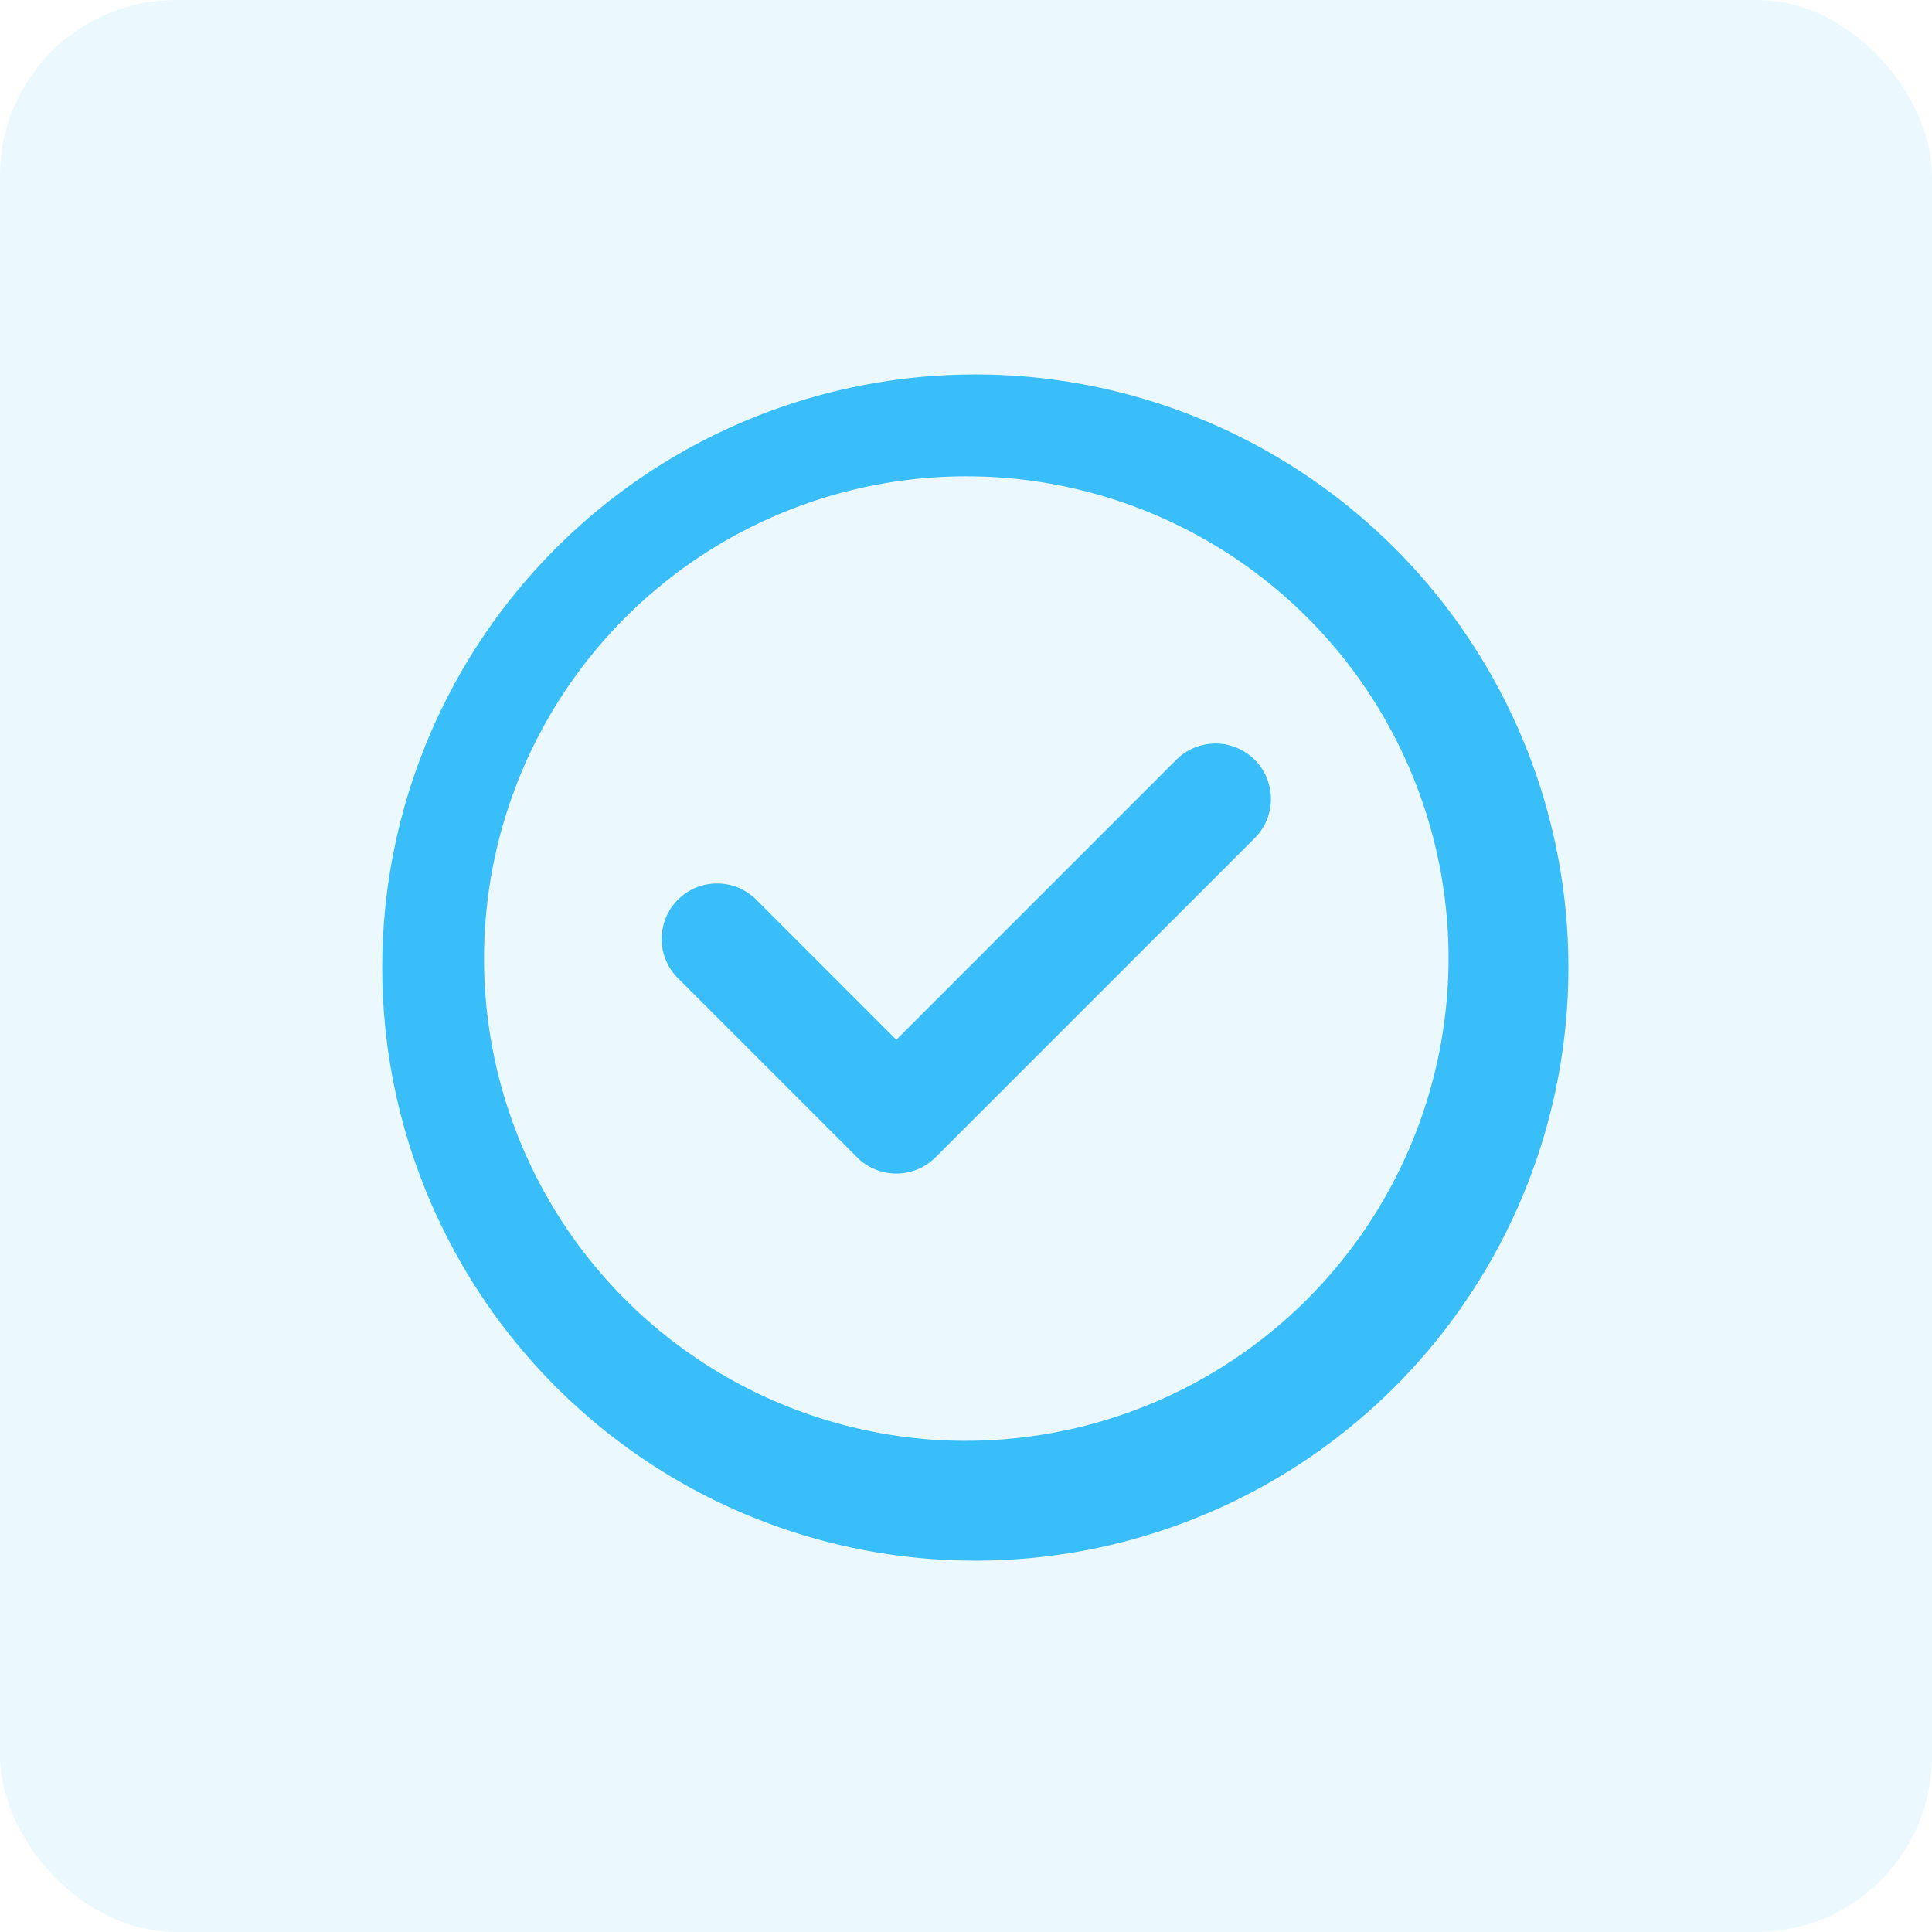
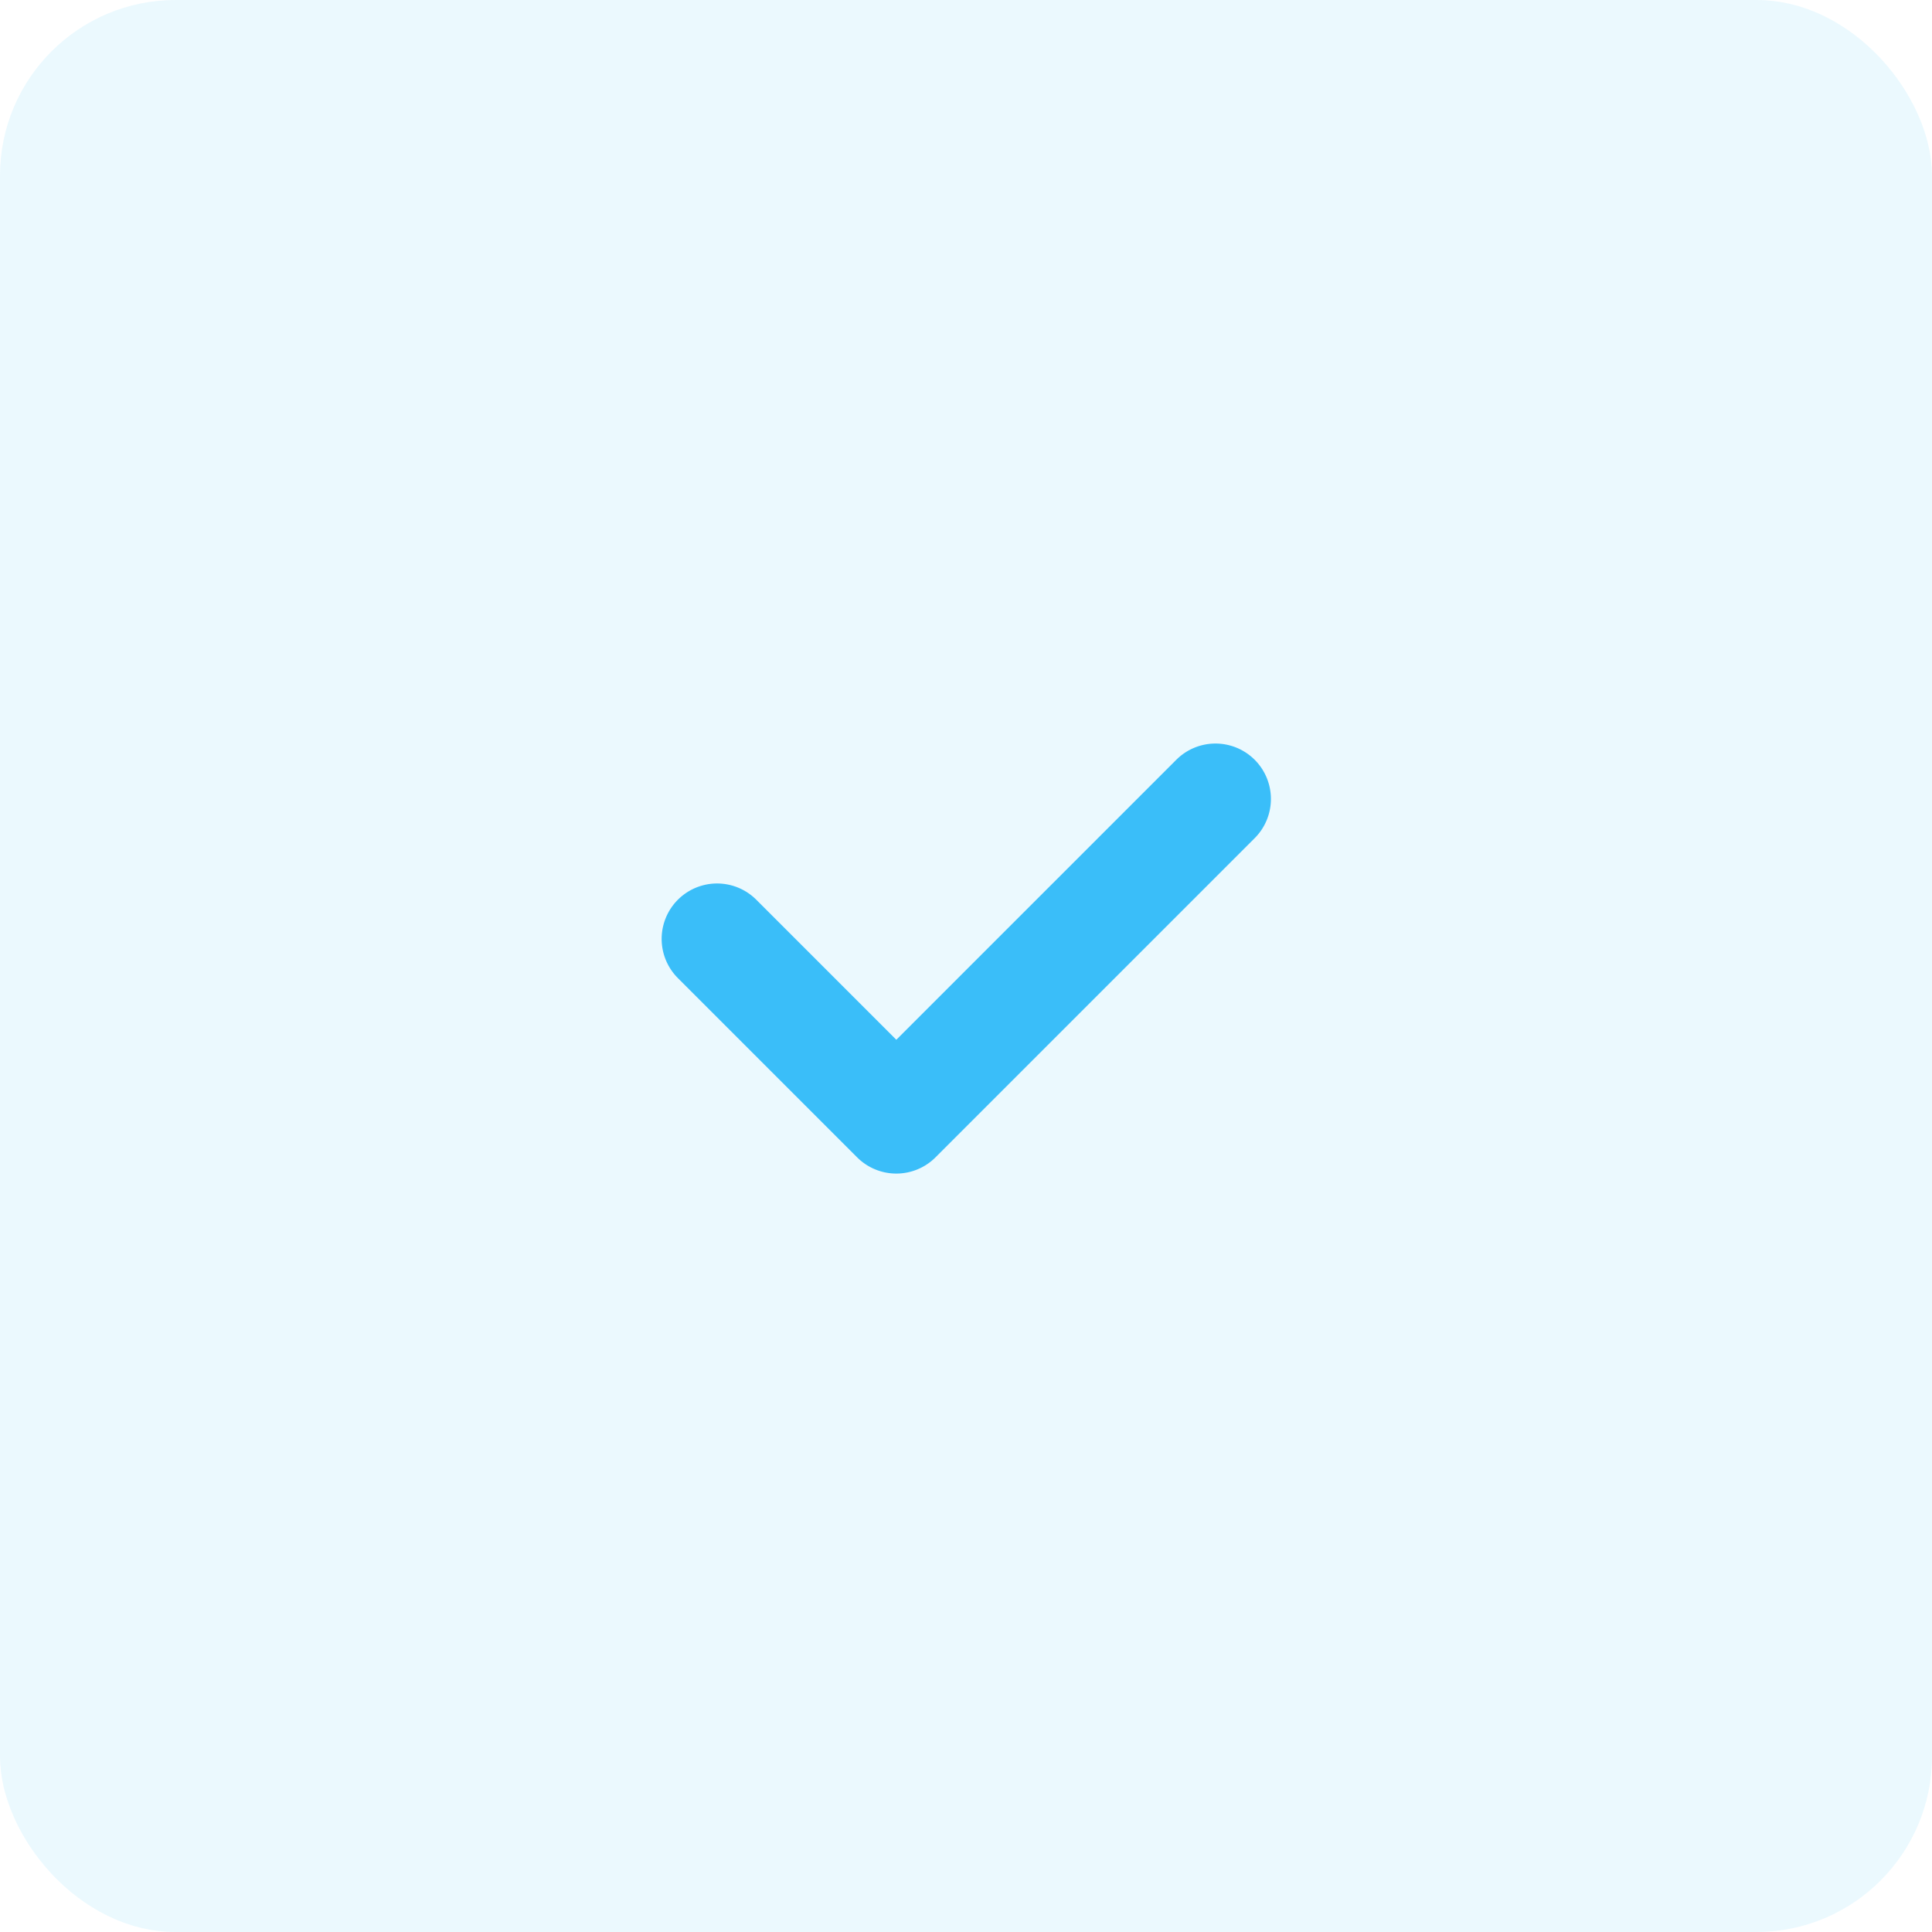
<svg xmlns="http://www.w3.org/2000/svg" width="44" height="44" viewBox="0 0 44 44">
  <rect width="44" height="44" rx="4" fill="#3abef9" opacity="0.1" />
  <g transform="translate(9 8.823)">
-     <path d="M22.2,3.81A13.007,13.007,0,0,0,3.81,22.2,13.007,13.007,0,1,0,22.2,3.81Zm-9.2,20.681A11.483,11.483,0,1,1,24.49,13.007,11.5,11.5,0,0,1,13.007,24.49Z" fill="#3abef9" stroke="#3abef9" stroke-width="1" />
    <g transform="translate(6.57 8.611)">
      <path d="M141.952,169.69a.762.762,0,0,0-1.078,0l-6.73,6.73-3.543-3.543a.762.762,0,0,0-1.078,1.078l4.082,4.082a.762.762,0,0,0,1.078,0l7.269-7.269A.762.762,0,0,0,141.952,169.69Z" transform="translate(-129.301 -169.467)" fill="#3abef9" stroke="#3abef9" stroke-width="1" />
    </g>
  </g>
</svg>